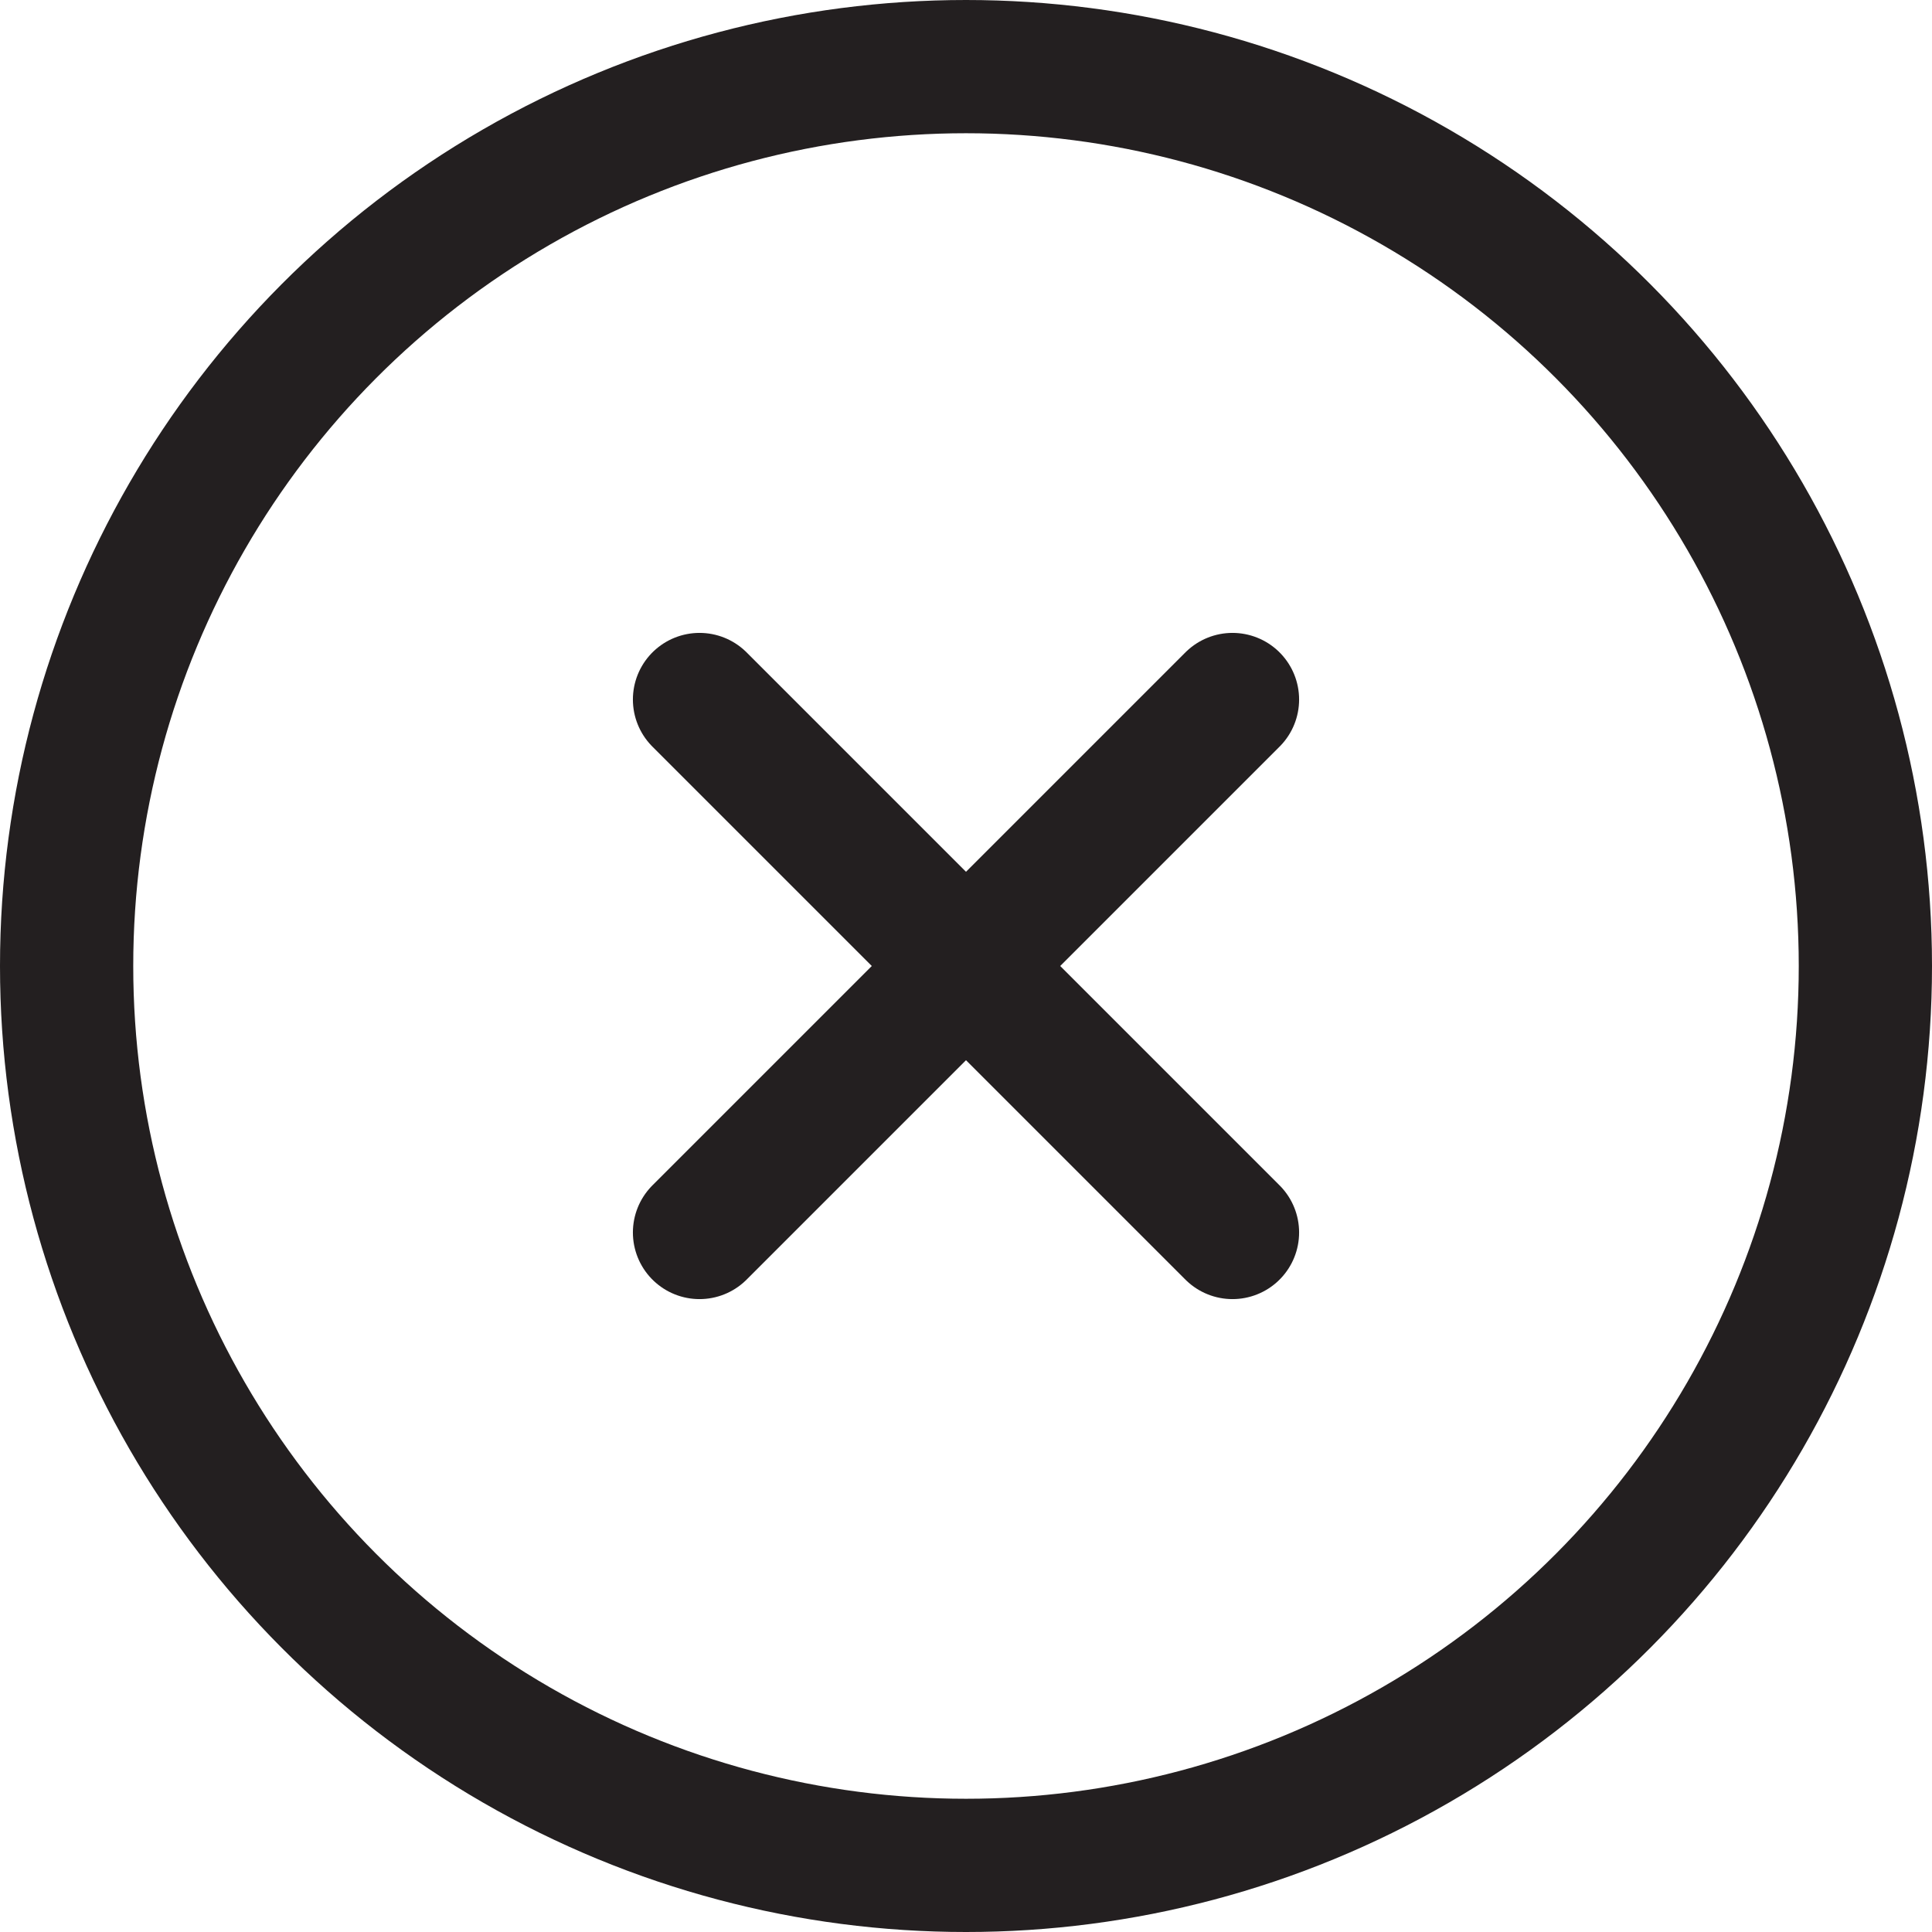
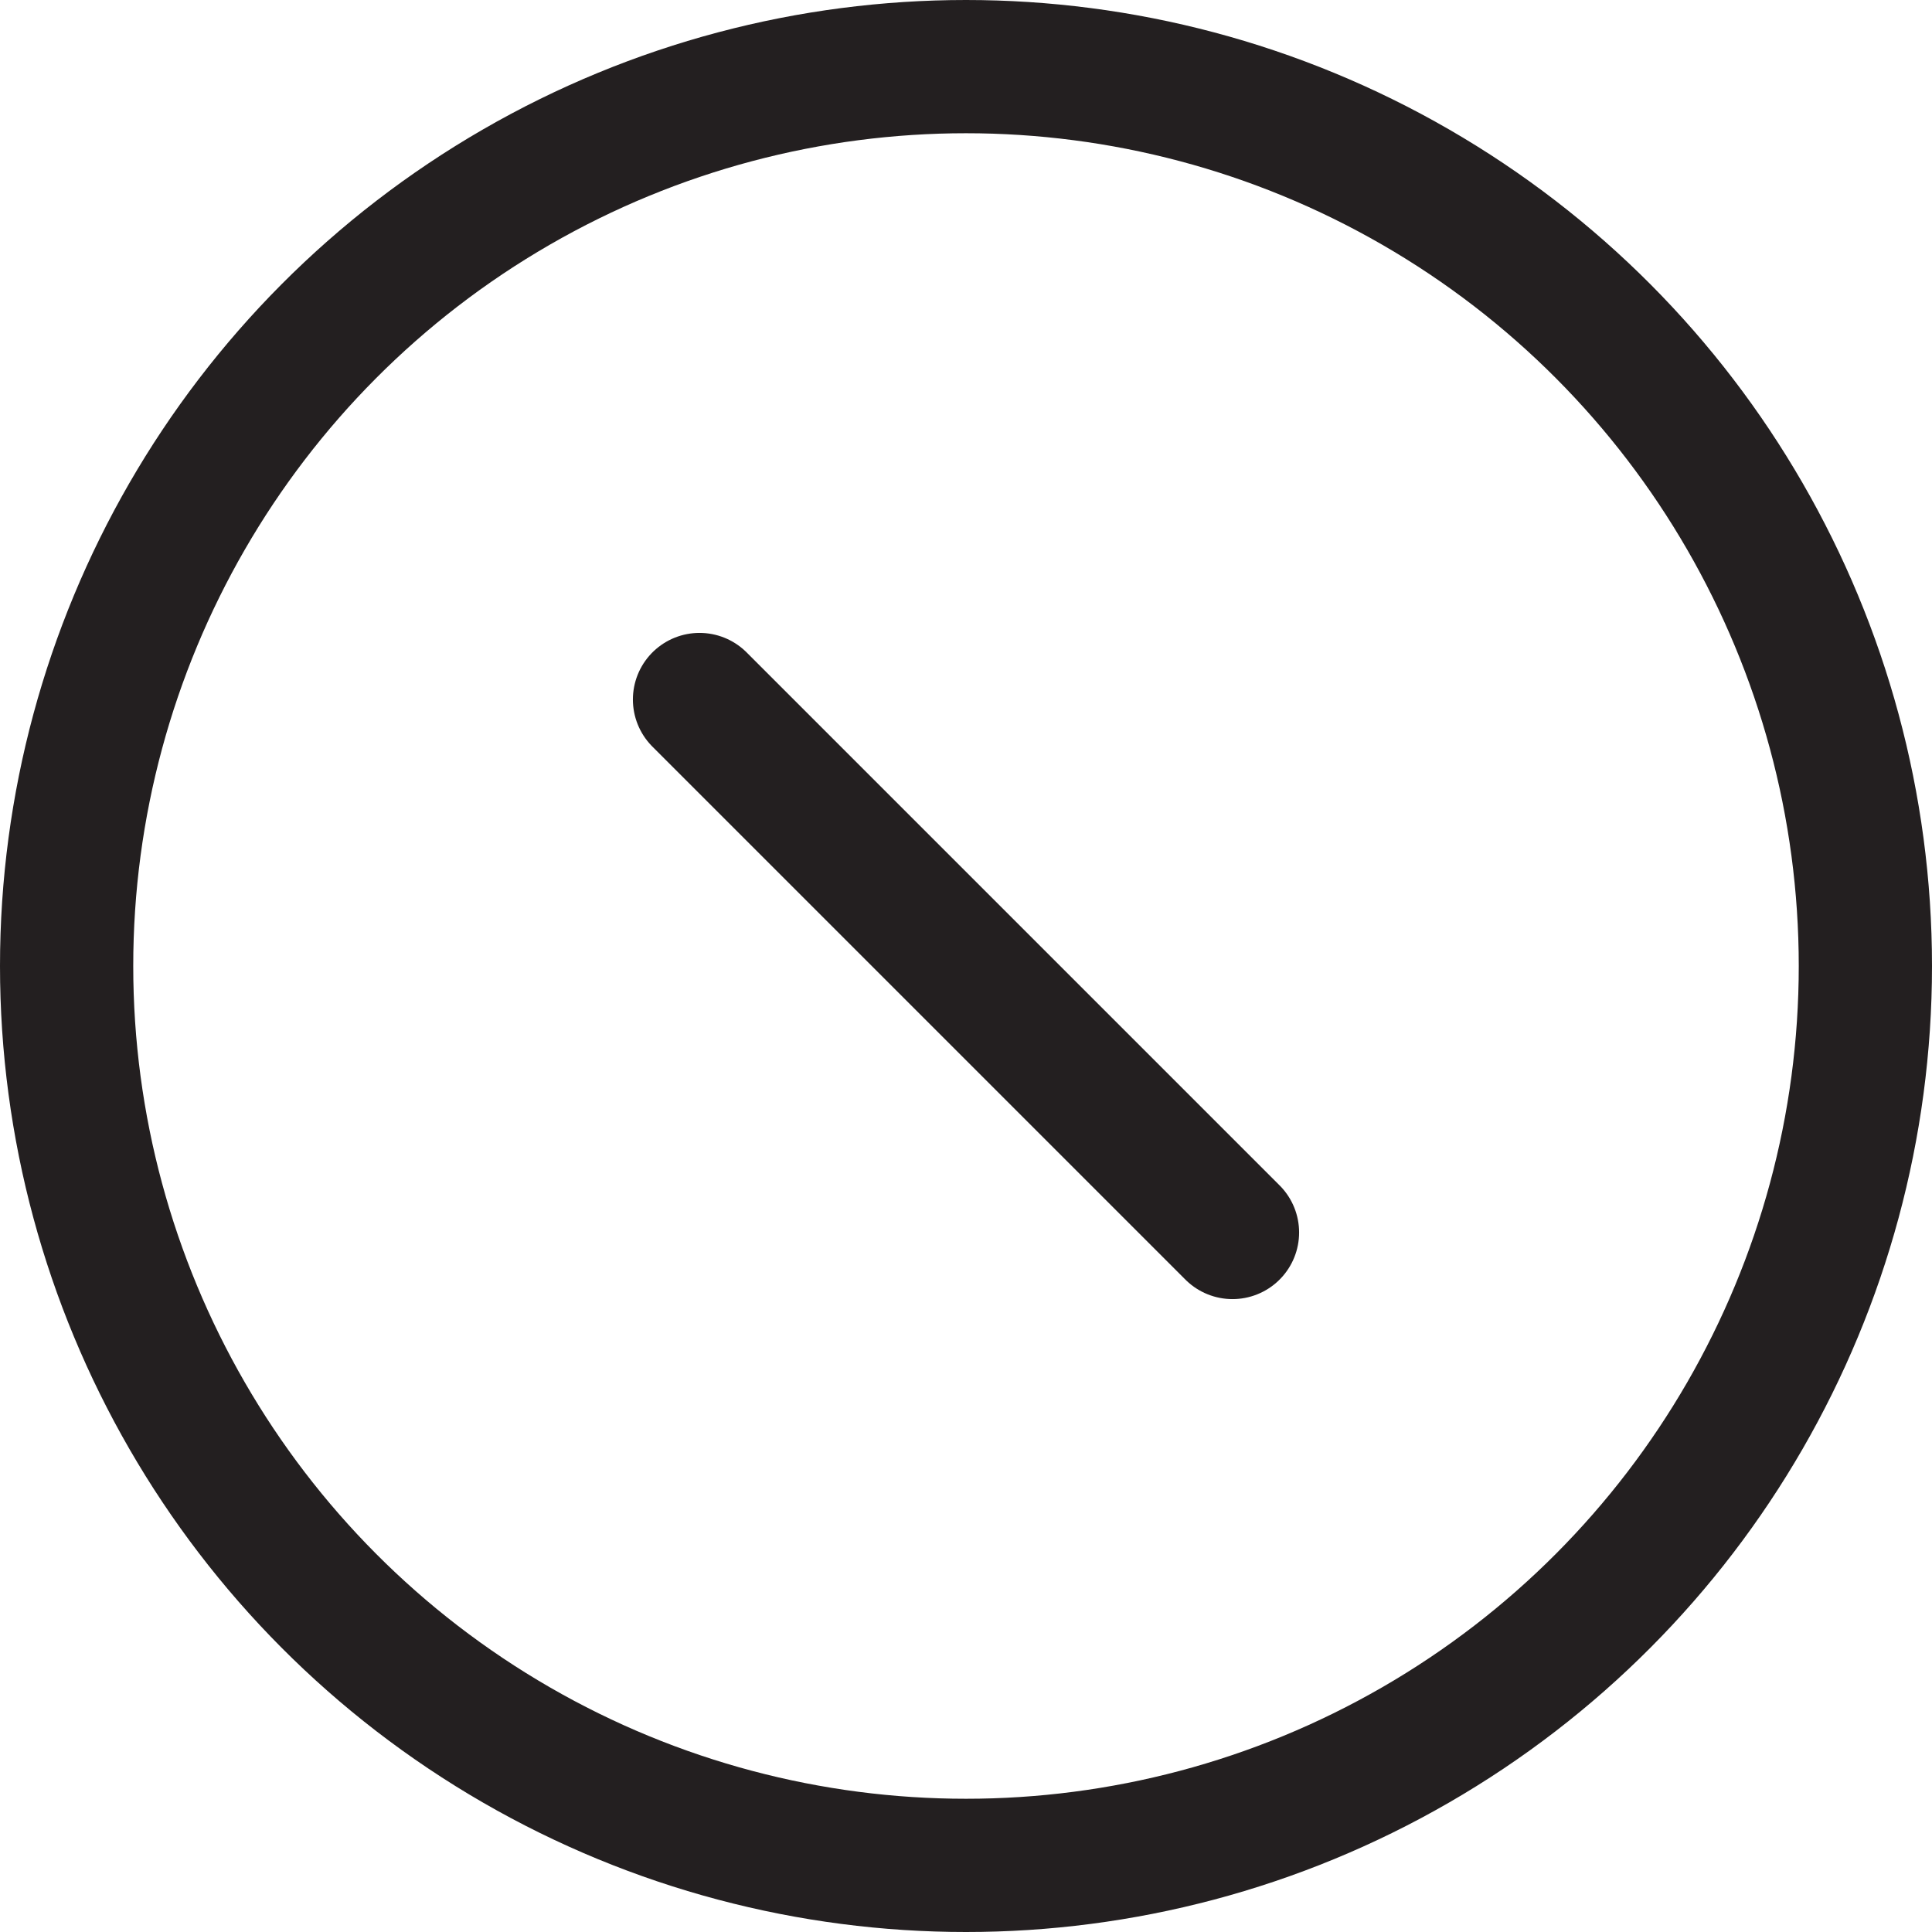
<svg xmlns="http://www.w3.org/2000/svg" id="Layer_1" data-name="Layer 1" width="29" height="29" viewBox="0 0 29 29">
  <defs>
    <style>.cls-1{fill:none;stroke:#231f20;stroke-linecap:round;stroke-linejoin:round;stroke-width:2px;}</style>
  </defs>
  <title>close</title>
  <circle class="cls-1" cx="14.5" cy="14.5" r="13.5" />
  <line class="cls-1" x1="10.5" y1="10.5" x2="18.5" y2="18.5" />
-   <line class="cls-1" x1="18.5" y1="10.5" x2="10.5" y2="18.5" />
</svg>